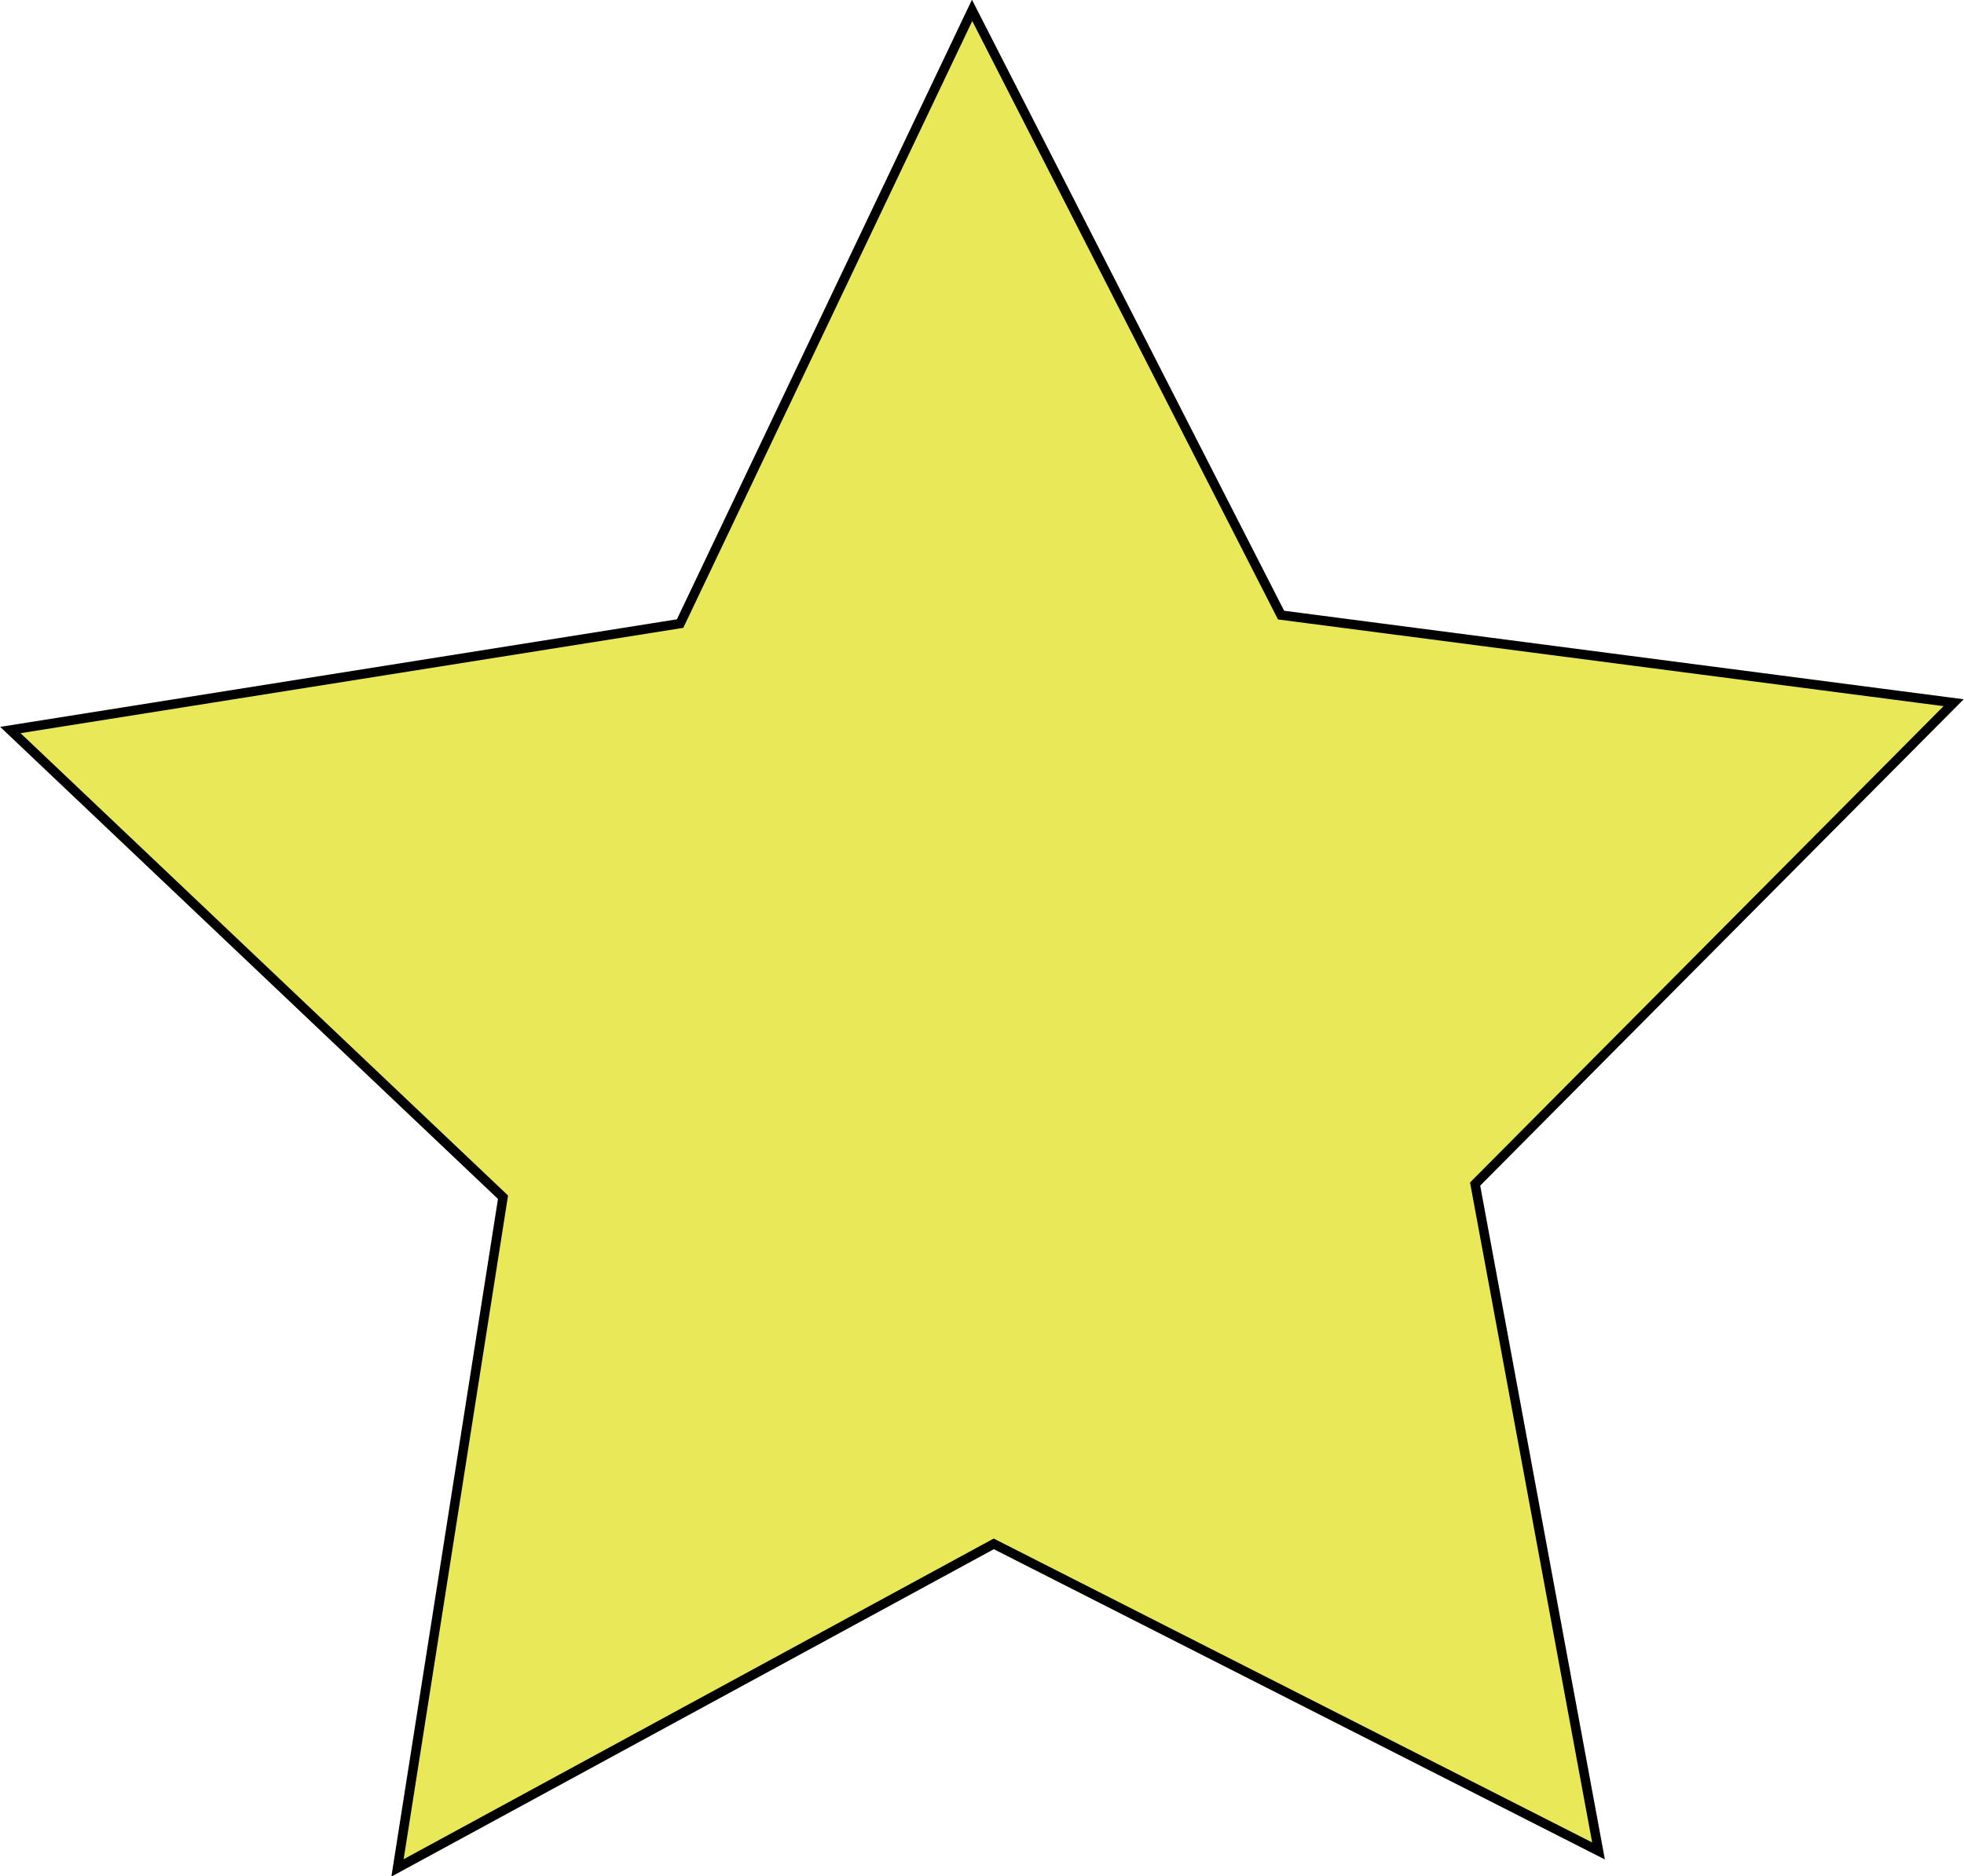
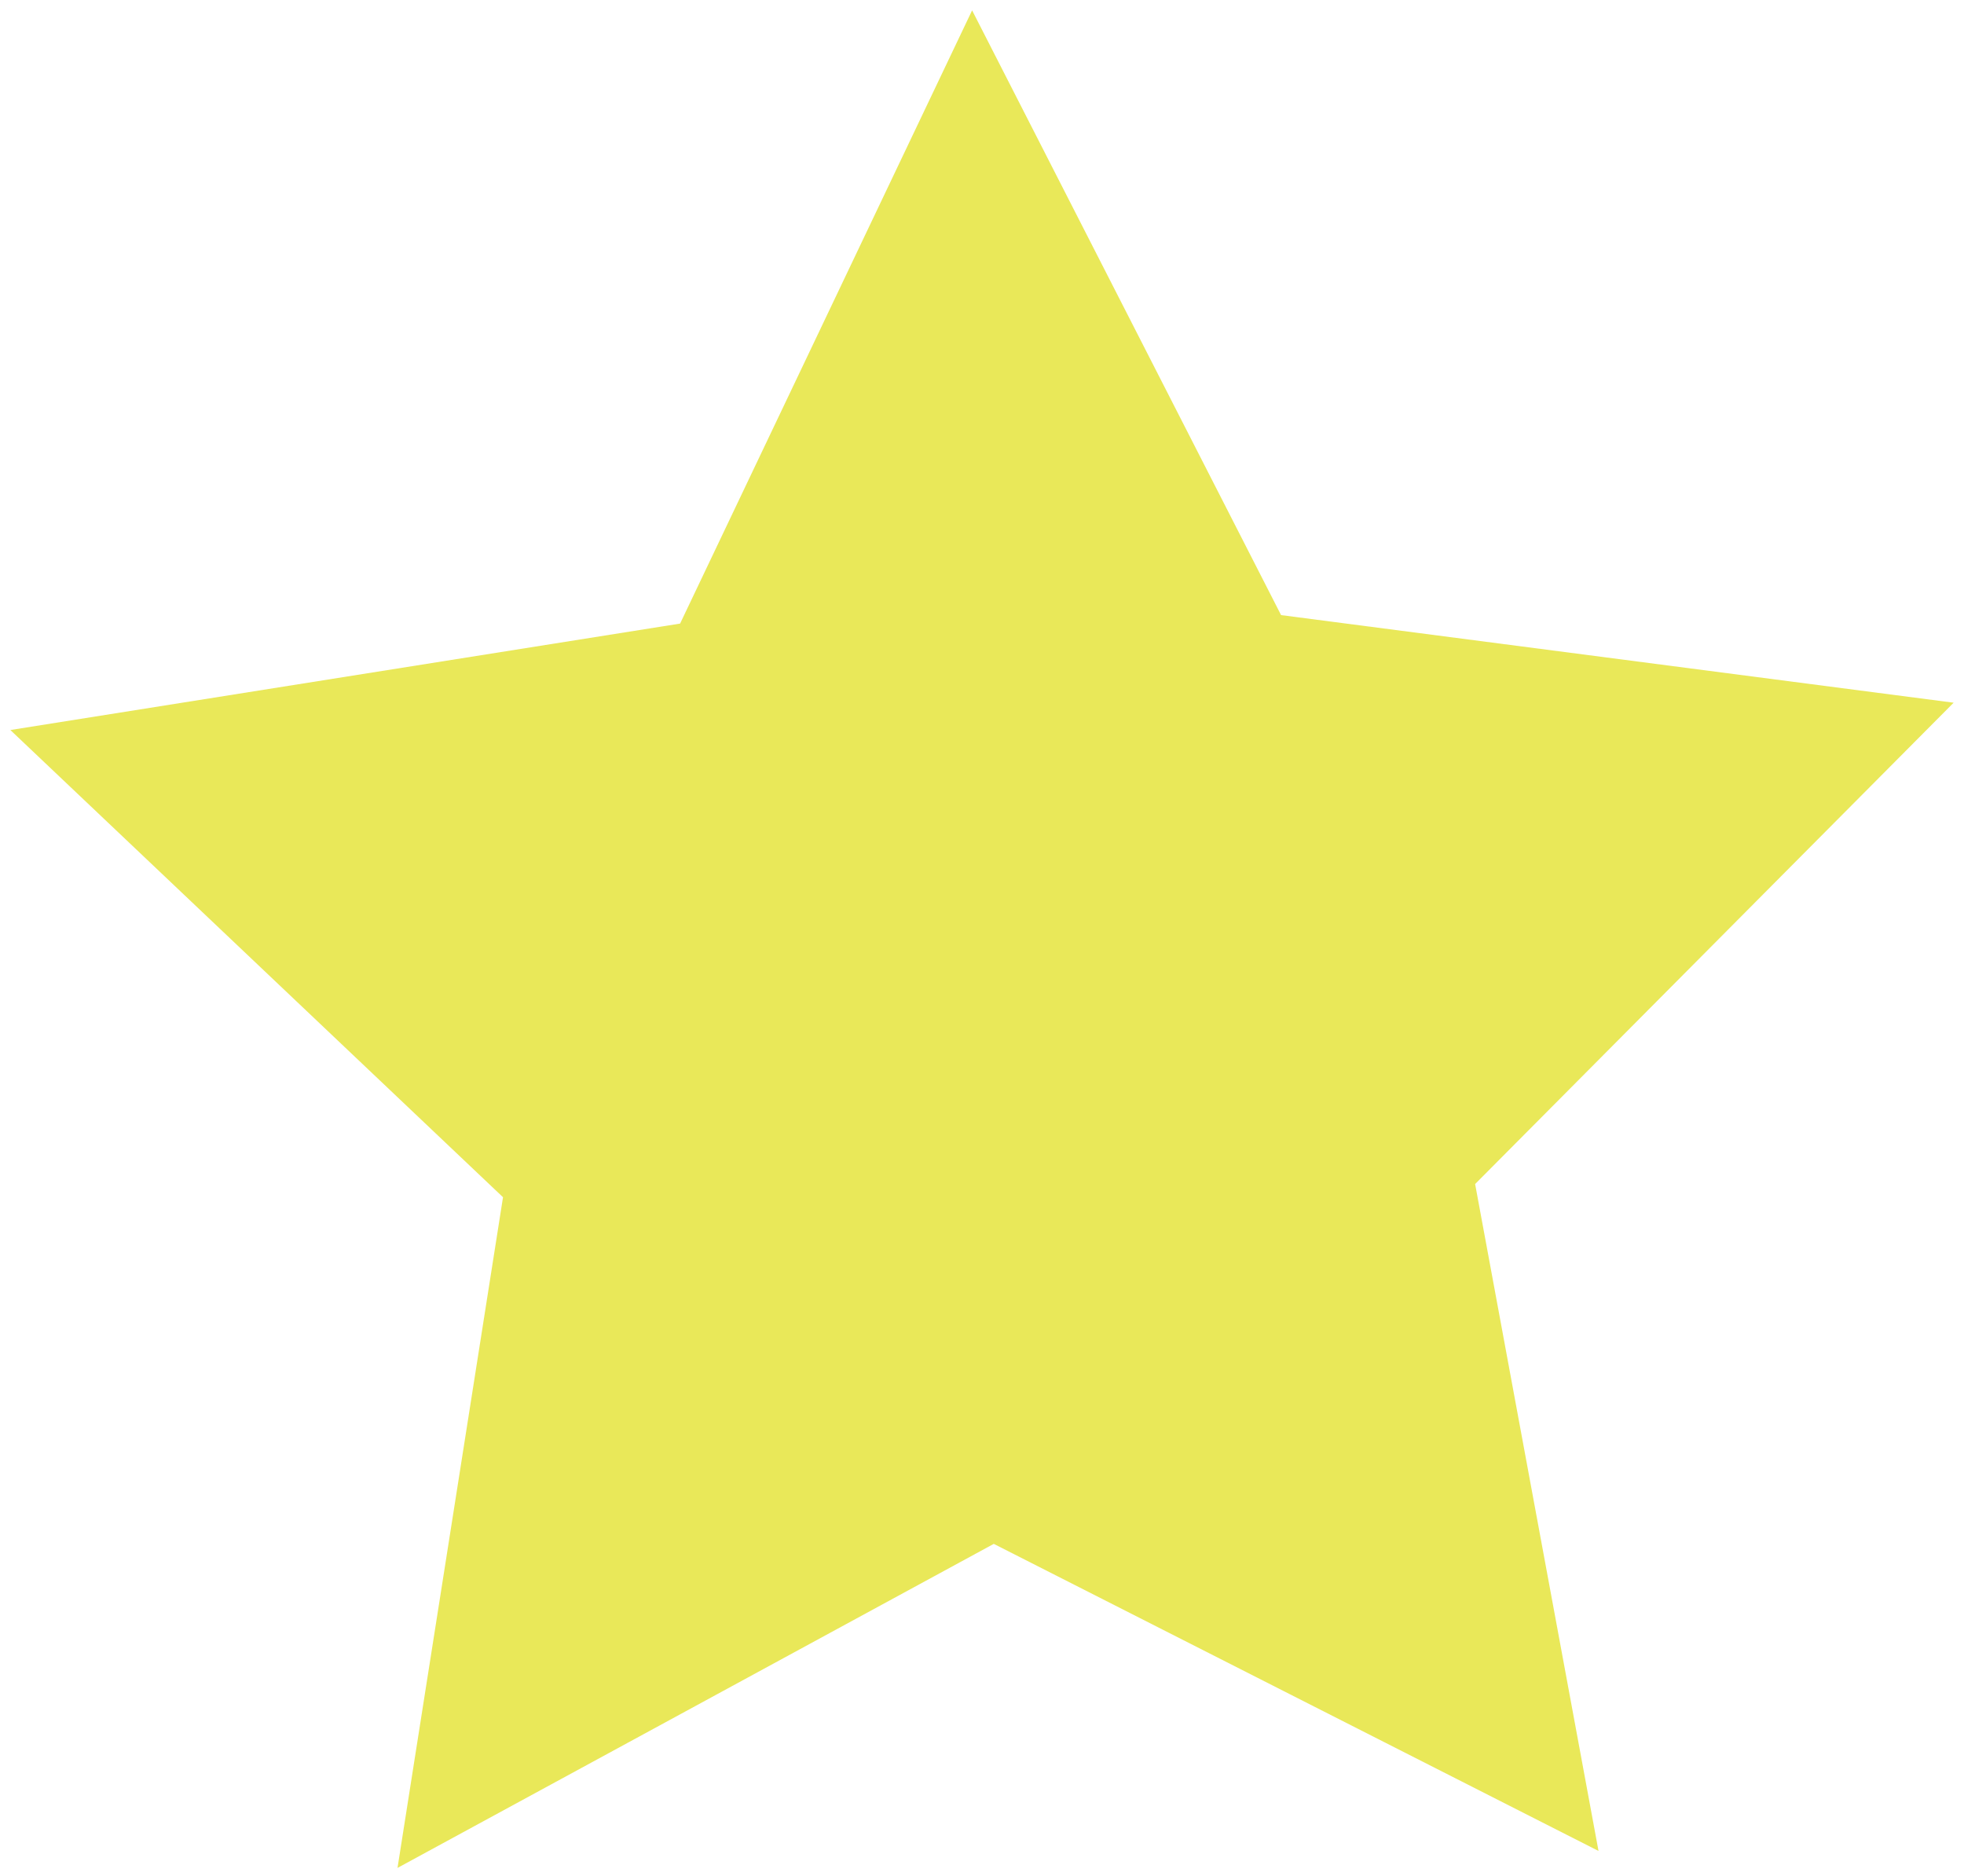
<svg xmlns="http://www.w3.org/2000/svg" version="1.1" id="Layer_1" x="0px" y="0px" viewBox="0 0 208.5 199.2" style="enable-background:new 0 0 208.5 199.2;" xml:space="preserve">
  <style type="text/css">
	.st0{fill:#E9E859;}
	.st1{fill:none;stroke:#000000;stroke-miterlimit:10;}
</style>
  <polygon class="st0" points="169.7,196.5 105.5,163.9 42.2,198.3 53.4,127.1 1.1,77.5 72.2,66.2 103.2,1.1 136,65.3 207.4,74.6   156.6,125.7 " />
-   <polygon class="st1" points="169.7,196.5 105.5,163.9 42.2,198.3 53.4,127.1 1.1,77.5 72.2,66.2 103.2,1.1 136,65.3 207.4,74.6   156.6,125.7 " />
</svg>